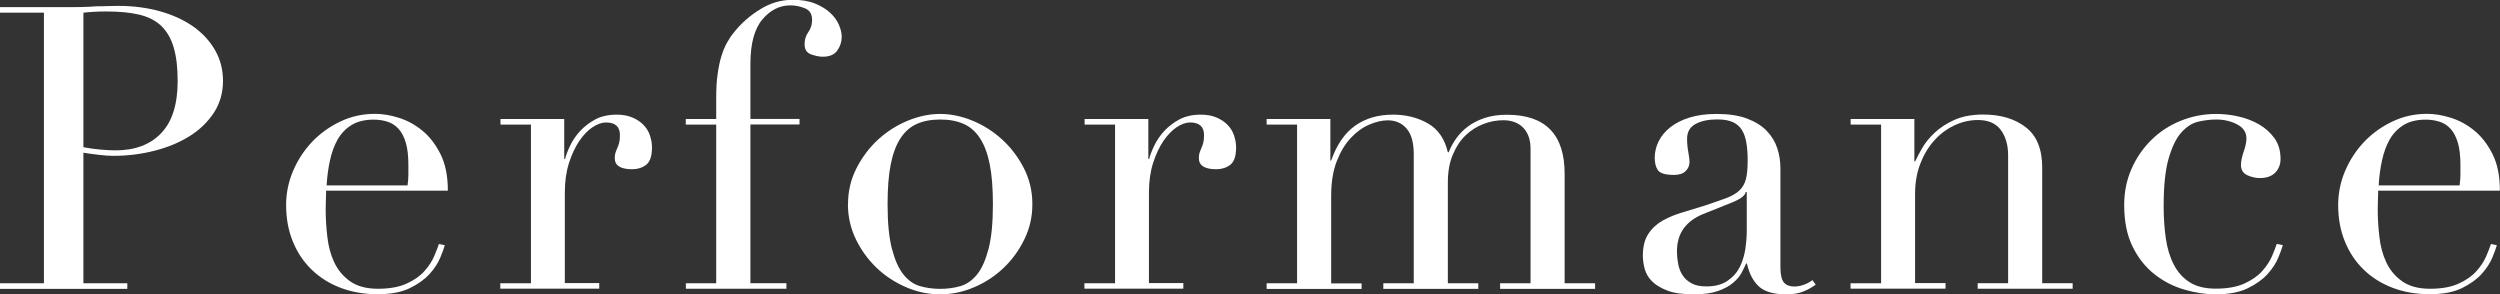
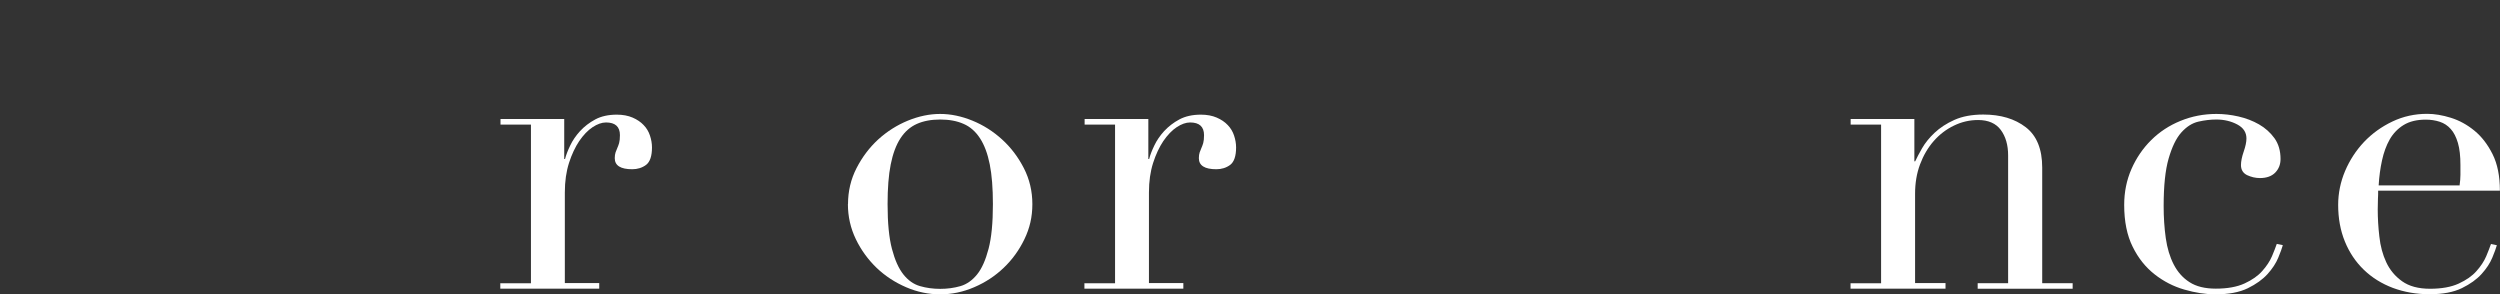
<svg xmlns="http://www.w3.org/2000/svg" id="_レイヤー_2" viewBox="0 0 246.4 29.02">
  <rect x="0" y="0" width="246.4" height="29.02" fill="#333333" stroke="none" />
  <defs>
    <style>.cls-1{fill:#fff;}</style>
  </defs>
  <g id="_コンテンツ帯">
-     <path class="cls-1" d="M0,27.92h4.33V1.25H0v-.55h7.33c.36,0,.73,0,1.09-.02.36-.01.73-.03,1.09-.06.36,0,.72,0,1.07-.02.35-.01.71-.02,1.07-.02,1.48,0,2.85.18,4.11.53,1.26.35,2.35.85,3.28,1.5.92.65,1.64,1.43,2.16,2.34.52.91.78,1.92.78,3.04s-.3,2.21-.9,3.12c-.6.91-1.39,1.68-2.38,2.3s-2.14,1.11-3.45,1.44c-1.31.34-2.68.51-4.11.51-.36,0-.83-.03-1.4-.1-.57-.06-1.08-.14-1.52-.21v12.87h4.33v.55H0v-.55ZM8.23,14.51c.52.1,1.07.18,1.64.23.57.05,1.08.08,1.52.08,1.92,0,3.43-.57,4.5-1.7,1.08-1.13,1.62-2.84,1.62-5.13,0-1.33-.13-2.43-.39-3.31-.26-.88-.67-1.59-1.23-2.13-.56-.53-1.29-.9-2.18-1.11-.9-.21-1.97-.31-3.22-.31-.49,0-.94.01-1.35.04-.4.03-.71.05-.92.08v13.26Z" />
-     <path class="cls-1" d="M32.14,18.8c0,.26,0,.53-.02.8-.01.27-.02.62-.02,1.03,0,.86.05,1.76.16,2.69.1.94.33,1.78.68,2.53.35.75.87,1.38,1.56,1.87.69.49,1.6.74,2.75.74s2.09-.17,2.83-.51c.74-.34,1.33-.75,1.75-1.23.43-.48.75-.97.96-1.46.21-.49.36-.9.47-1.21l.58.12c-.08.29-.23.7-.45,1.23-.22.53-.57,1.07-1.05,1.6-.48.53-1.13,1-1.95,1.4-.82.4-1.88.6-3.18.6s-2.5-.21-3.61-.62c-1.11-.42-2.06-1.01-2.87-1.79-.81-.78-1.43-1.71-1.87-2.79-.44-1.08-.66-2.28-.66-3.61,0-1.14.23-2.26.68-3.33.46-1.08,1.08-2.03,1.87-2.87.79-.83,1.72-1.5,2.79-2.01,1.07-.51,2.21-.76,3.43-.76.73,0,1.51.13,2.34.39.83.26,1.6.68,2.32,1.27.71.58,1.31,1.36,1.79,2.32.48.96.72,2.16.72,3.59h-12.01ZM40.17,18.25c.05-.36.08-.7.08-1.01v-.98c0-.88-.08-1.61-.25-2.18-.17-.57-.4-1.03-.7-1.36-.3-.34-.66-.58-1.09-.72-.43-.14-.89-.21-1.38-.21-.88,0-1.61.18-2.18.53-.57.35-1.03.83-1.37,1.42-.34.6-.59,1.29-.76,2.07s-.28,1.6-.33,2.46h7.99Z" />
    <path class="cls-1" d="M49.33,27.92h3v-15.64h-3v-.55h6.28v3.94h.08c.1-.39.27-.83.51-1.33.23-.49.56-.97.97-1.42.42-.45.92-.84,1.5-1.15s1.29-.47,2.12-.47c.6,0,1.12.1,1.56.29.44.19.81.44,1.09.74.29.3.49.64.62,1.03.13.39.2.78.2,1.17,0,.86-.2,1.43-.58,1.72-.39.29-.85.43-1.37.43-1.14,0-1.72-.36-1.72-1.09,0-.23.03-.42.08-.57.05-.14.11-.29.17-.43.07-.14.12-.31.18-.49.05-.18.08-.44.08-.78,0-.83-.46-1.25-1.37-1.25-.42,0-.86.16-1.33.47-.47.31-.9.77-1.31,1.36-.4.6-.74,1.32-1.01,2.16-.27.85-.41,1.81-.41,2.91v8.93h3.39v.55h-9.75v-.55Z" />
-     <path class="cls-1" d="M67.59,27.92h3v-15.64h-3v-.55h3v-2.07c0-.91.04-1.7.14-2.36.09-.66.21-1.25.37-1.76.16-.51.34-.95.55-1.33.21-.38.44-.72.7-1.03.68-.86,1.52-1.61,2.54-2.24,1.01-.64,2.09-.96,3.24-.96.86,0,1.59.12,2.2.37.61.25,1.11.55,1.5.92.39.36.68.76.86,1.19.18.43.27.81.27,1.15,0,.49-.14.95-.43,1.36-.29.42-.77.62-1.44.62-.34,0-.72-.08-1.15-.23s-.64-.49-.64-1.01c0-.44.12-.84.37-1.19s.37-.75.37-1.19c0-.57-.23-.96-.7-1.15-.47-.19-.95-.29-1.44-.29-1.07,0-1.99.47-2.77,1.4s-1.17,2.39-1.17,4.37v5.42h4.84v.55h-4.84v15.64h3.55v.55h-9.91v-.55Z" />
    <path class="cls-1" d="M83.58,20.12c0-1.27.28-2.46.84-3.55.56-1.09,1.27-2.03,2.14-2.83.87-.79,1.85-1.41,2.92-1.85,1.08-.44,2.14-.66,3.18-.66s2.1.22,3.18.66c1.08.44,2.05,1.06,2.92,1.85.87.79,1.59,1.74,2.15,2.83.56,1.09.84,2.28.84,3.55s-.26,2.37-.78,3.45c-.52,1.08-1.2,2.02-2.05,2.83-.85.81-1.81,1.44-2.91,1.91-1.09.47-2.21.7-3.35.7s-2.26-.23-3.35-.7c-1.09-.47-2.06-1.1-2.91-1.91-.84-.81-1.53-1.75-2.05-2.83-.52-1.08-.78-2.23-.78-3.45ZM87.48,20.12c0,1.85.14,3.31.43,4.41s.66,1.93,1.13,2.52c.47.59,1.01.97,1.64,1.15.62.18,1.29.27,1.99.27s1.37-.09,1.99-.27c.62-.18,1.17-.57,1.64-1.15.47-.58.84-1.42,1.13-2.52s.43-2.56.43-4.41c0-1.56-.1-2.87-.31-3.92-.21-1.05-.53-1.91-.96-2.57-.43-.66-.97-1.14-1.62-1.42-.65-.29-1.42-.43-2.3-.43s-1.65.14-2.3.43c-.65.29-1.19.76-1.62,1.42-.43.66-.75,1.52-.96,2.57-.21,1.05-.31,2.36-.31,3.92Z" />
    <path class="cls-1" d="M106.9,27.92h3v-15.64h-3v-.55h6.28v3.94h.08c.1-.39.27-.83.51-1.33.23-.49.56-.97.97-1.42.42-.45.92-.84,1.5-1.15s1.29-.47,2.12-.47c.6,0,1.12.1,1.56.29.44.19.81.44,1.09.74.29.3.49.64.62,1.03.13.39.2.78.2,1.17,0,.86-.2,1.43-.58,1.72-.39.29-.85.43-1.37.43-1.14,0-1.72-.36-1.72-1.09,0-.23.03-.42.08-.57.05-.14.11-.29.17-.43.07-.14.12-.31.18-.49.05-.18.08-.44.08-.78,0-.83-.46-1.25-1.37-1.25-.42,0-.86.16-1.33.47-.47.31-.9.77-1.31,1.36-.4.6-.74,1.32-1.01,2.16-.27.85-.41,1.81-.41,2.91v8.93h3.39v.55h-9.75v-.55Z" />
-     <path class="cls-1" d="M124.84,27.92h3v-15.64h-3v-.55h6.28v4.09h.08c.55-1.56,1.33-2.7,2.36-3.43,1.03-.73,2.27-1.09,3.72-1.09,1.3,0,2.45.29,3.45.86,1,.57,1.66,1.52,1.97,2.85h.08c.18-.47.43-.92.74-1.36.31-.44.7-.84,1.17-1.19s1.02-.63,1.66-.84c.64-.21,1.36-.31,2.17-.31,3.8,0,5.69,1.94,5.69,5.81v10.8h3v.55h-9.36v-.55h3v-13.26c0-.88-.24-1.57-.72-2.07-.48-.49-1.14-.74-1.97-.74-.65,0-1.3.12-1.95.37-.65.25-1.24.62-1.75,1.11-.52.49-.94,1.13-1.27,1.91-.33.78-.49,1.69-.49,2.73v9.95h3v.55h-9.36v-.55h3v-12.71c0-1.14-.23-1.99-.7-2.53-.47-.55-1.09-.82-1.87-.82-.55,0-1.14.14-1.79.41-.65.27-1.25.7-1.81,1.29-.56.58-1.03,1.35-1.4,2.28s-.57,2.08-.57,3.43v8.66h3v.55h-9.36v-.55Z" />
-     <path class="cls-1" d="M178.97,28.04c-.34.26-.74.49-1.21.68-.47.2-1.04.29-1.72.29-1.25,0-2.15-.27-2.71-.8-.56-.53-.94-1.28-1.15-2.24h-.08c-.1.23-.25.53-.43.88-.18.35-.46.69-.84,1.01-.38.33-.88.6-1.5.82-.62.22-1.42.33-2.38.33-1.09,0-1.96-.12-2.61-.37-.65-.25-1.16-.55-1.52-.92-.36-.36-.6-.77-.72-1.23-.12-.45-.18-.88-.18-1.27,0-.91.18-1.64.55-2.18.36-.55.84-.98,1.42-1.31.58-.32,1.23-.59,1.95-.8.71-.21,1.44-.43,2.16-.66.86-.29,1.57-.53,2.13-.74.56-.21.99-.46,1.31-.76.31-.3.53-.68.64-1.13.12-.45.17-1.07.17-1.85,0-.62-.04-1.18-.12-1.68-.08-.49-.22-.92-.43-1.27-.21-.35-.51-.62-.9-.8-.39-.18-.91-.27-1.56-.27-.86,0-1.57.15-2.12.45-.56.3-.84.79-.84,1.46,0,.44.04.88.12,1.31.08.43.12.75.12.96,0,.36-.13.67-.39.92-.26.25-.64.37-1.13.37-.86,0-1.39-.16-1.6-.47s-.31-.71-.31-1.21c0-.57.13-1.12.39-1.64.26-.52.64-.98,1.15-1.38.51-.4,1.14-.72,1.91-.96.77-.23,1.64-.35,2.63-.35,1.2,0,2.2.15,3,.45.8.3,1.46.7,1.95,1.21.49.51.84,1.08,1.05,1.72.21.64.31,1.31.31,2.01v9.71c0,.75.12,1.26.35,1.52.23.26.57.39,1.01.39.29,0,.58-.05.9-.16.31-.1.61-.26.9-.47l.31.43ZM172.14,18.92h-.08c-.05.34-.48.68-1.29,1.01l-2.92,1.17c-.83.34-1.47.81-1.91,1.42-.44.61-.66,1.37-.66,2.28,0,.39.04.79.12,1.21.08.42.22.79.43,1.11.21.33.5.59.88.8.38.21.86.31,1.46.31.86,0,1.55-.18,2.09-.55.53-.36.94-.82,1.21-1.36.27-.55.45-1.14.55-1.77.09-.64.14-1.22.14-1.74v-3.9Z" />
    <path class="cls-1" d="M182.4,27.92h3v-15.64h-3v-.55h6.28v4.17h.08c.16-.34.38-.77.68-1.29.3-.52.71-1.03,1.23-1.52.52-.49,1.17-.92,1.95-1.27.78-.35,1.73-.53,2.85-.53,1.72,0,3.11.42,4.19,1.25,1.08.83,1.62,2.16,1.62,3.98v11.39h3v.55h-9.36v-.55h3v-12.6c0-1.01-.24-1.85-.72-2.5-.48-.65-1.23-.98-2.24-.98-.83,0-1.62.18-2.38.55-.75.36-1.42.87-1.99,1.52-.57.65-1.02,1.42-1.35,2.3-.33.88-.49,1.85-.49,2.89v8.81h3v.55h-9.36v-.55Z" />
    <path class="cls-1" d="M224.99,24.18c-.08.29-.23.7-.45,1.23-.22.53-.57,1.07-1.05,1.6-.48.53-1.13,1-1.95,1.4-.82.4-1.88.6-3.18.6-.99,0-2.01-.16-3.08-.47-1.07-.31-2.04-.81-2.92-1.5-.88-.69-1.61-1.59-2.16-2.71-.56-1.12-.84-2.5-.84-4.13,0-1.27.24-2.46.72-3.55.48-1.09,1.13-2.04,1.95-2.85.82-.81,1.78-1.44,2.89-1.89,1.1-.45,2.28-.68,3.53-.68.7,0,1.42.08,2.17.25.74.17,1.42.43,2.03.78.61.35,1.12.81,1.52,1.36.4.56.6,1.24.6,2.05,0,.55-.18.99-.53,1.35-.35.35-.85.53-1.5.53-.44,0-.86-.1-1.27-.29-.4-.2-.6-.53-.6-.99,0-.36.09-.81.27-1.33.18-.52.27-.95.27-1.29,0-.6-.3-1.06-.9-1.38-.6-.32-1.29-.49-2.07-.49-.57,0-1.16.07-1.77.21-.61.14-1.17.5-1.68,1.07-.51.57-.92,1.43-1.25,2.57-.33,1.14-.49,2.7-.49,4.68,0,1.12.07,2.17.21,3.16.14.99.4,1.85.78,2.59s.9,1.33,1.56,1.75c.66.43,1.53.64,2.59.64,1.14,0,2.09-.17,2.83-.51.74-.34,1.33-.75,1.75-1.23.43-.48.75-.97.96-1.46.21-.49.36-.9.47-1.21l.58.12Z" />
    <path class="cls-1" d="M234.39,18.8c0,.26,0,.53-.02.8-.01.27-.02.62-.02,1.03,0,.86.05,1.76.16,2.69.1.94.33,1.78.68,2.53.35.75.87,1.38,1.56,1.87.69.49,1.6.74,2.75.74s2.09-.17,2.83-.51c.74-.34,1.33-.75,1.75-1.23.43-.48.75-.97.96-1.46.21-.49.36-.9.47-1.21l.58.12c-.08.29-.23.7-.45,1.23-.22.53-.57,1.07-1.05,1.6-.48.53-1.13,1-1.95,1.4-.82.4-1.88.6-3.18.6s-2.5-.21-3.61-.62c-1.11-.42-2.06-1.01-2.87-1.79-.81-.78-1.43-1.71-1.87-2.79-.44-1.08-.66-2.28-.66-3.61,0-1.14.23-2.26.68-3.33.46-1.08,1.08-2.03,1.87-2.87.79-.83,1.72-1.5,2.79-2.01,1.07-.51,2.21-.76,3.43-.76.73,0,1.51.13,2.34.39.83.26,1.6.68,2.32,1.27.71.58,1.31,1.36,1.79,2.32.48.96.72,2.16.72,3.59h-12.01ZM242.42,18.25c.05-.36.08-.7.08-1.01v-.98c0-.88-.08-1.61-.25-2.18-.17-.57-.4-1.03-.7-1.36-.3-.34-.66-.58-1.09-.72-.43-.14-.89-.21-1.38-.21-.88,0-1.61.18-2.18.53-.57.35-1.03.83-1.37,1.42-.34.6-.59,1.29-.76,2.07s-.28,1.6-.33,2.46h7.99Z" />
  </g>
</svg>